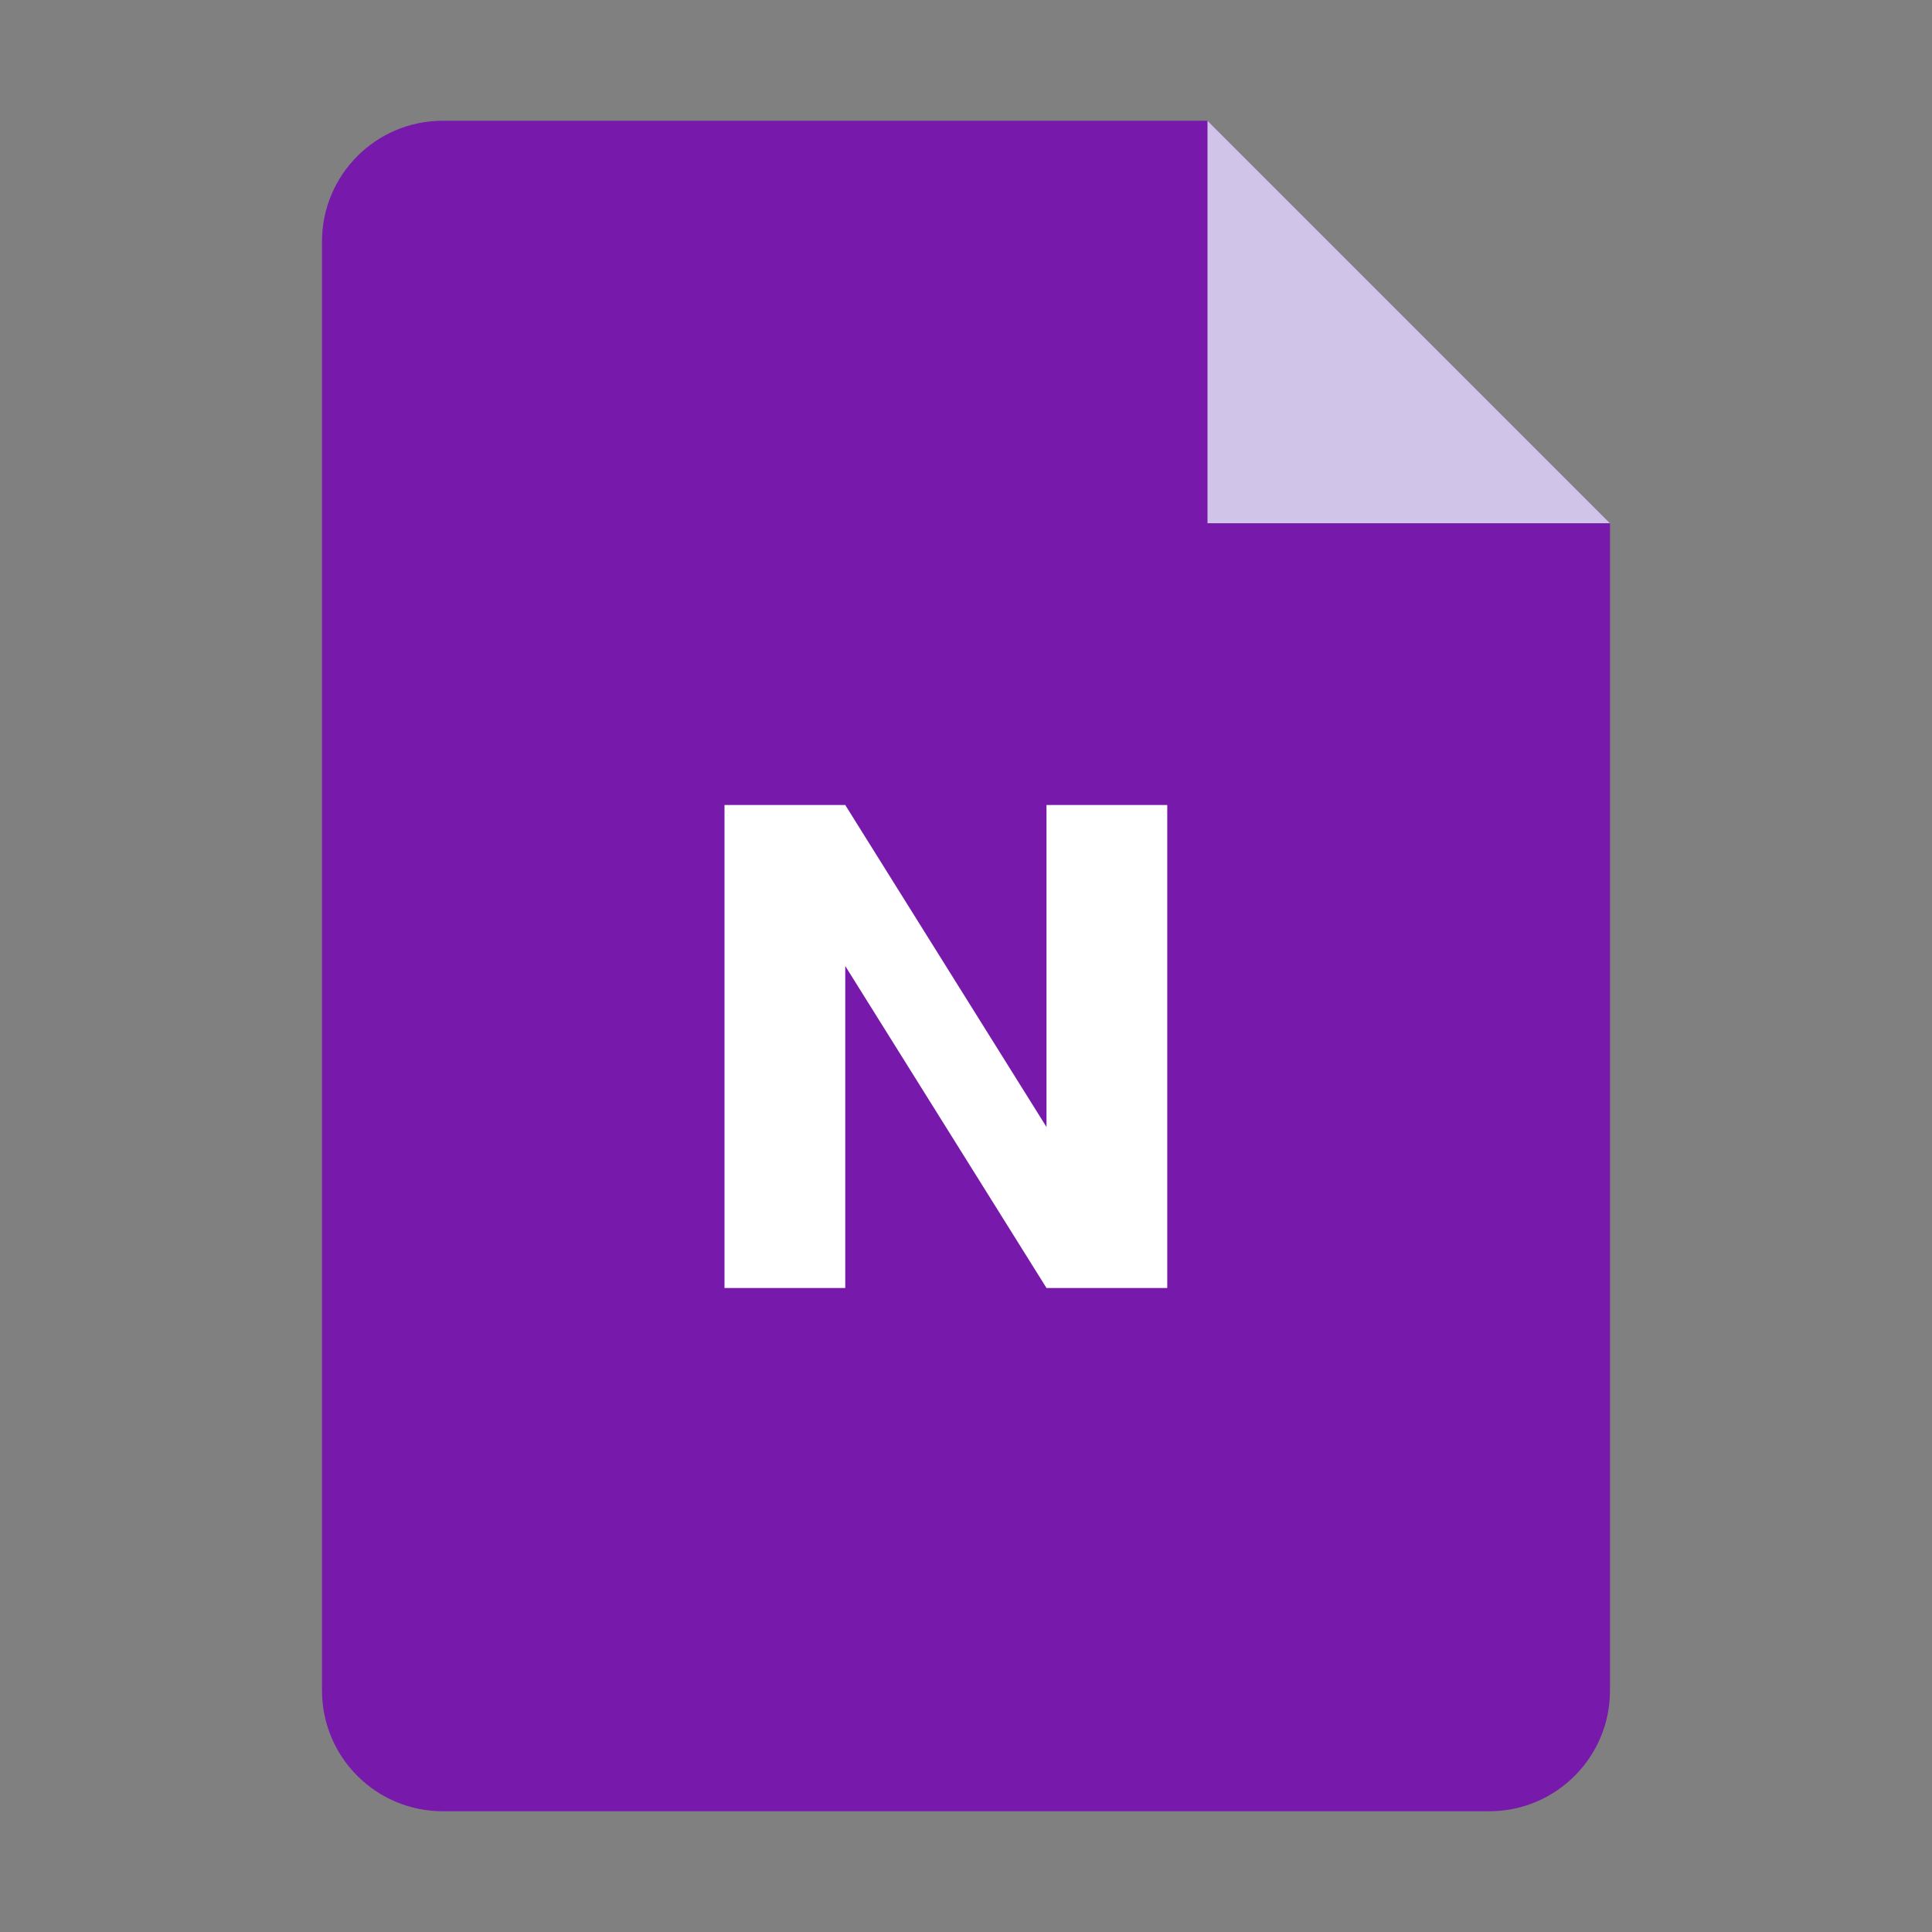
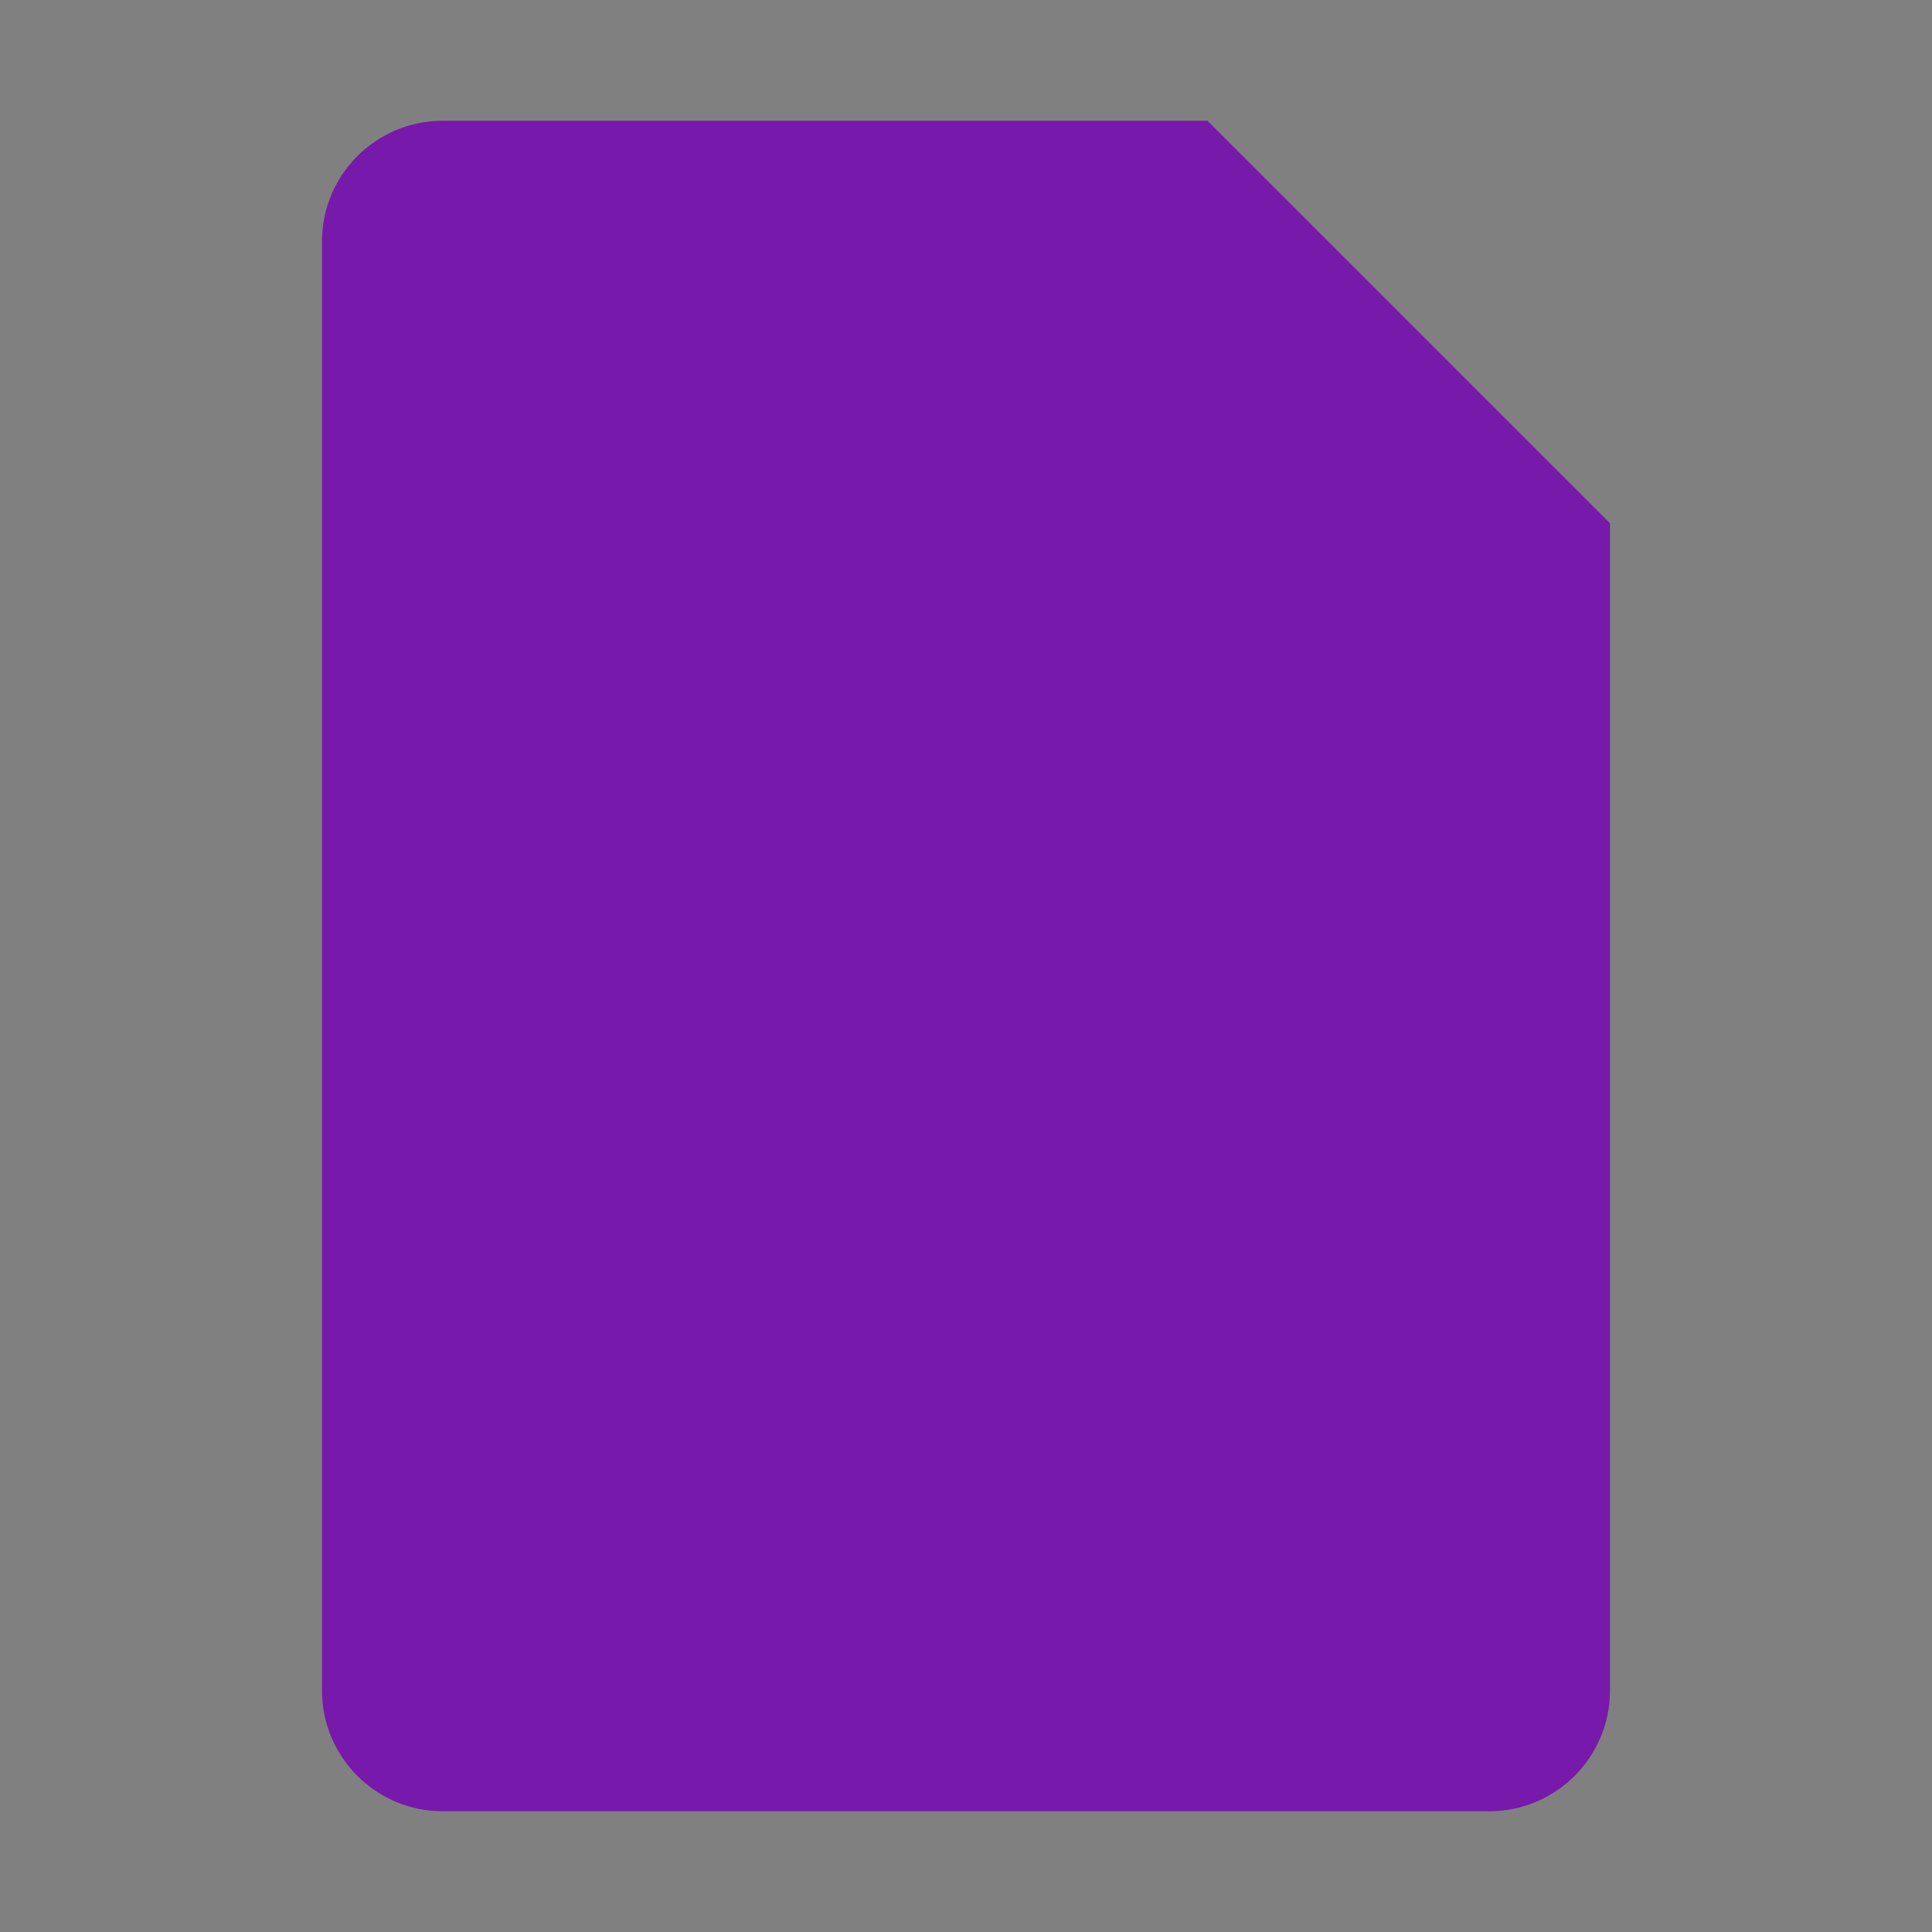
<svg xmlns="http://www.w3.org/2000/svg" viewBox="0 0 48 48">
  <rect x="0" y="0" width="48" height="48" fill="#808080" stroke="none" />
  <path fill="#7719AA" d="M37,45H11c-1.657,0-3-1.343-3-3V6c0-1.657,1.343-3,3-3h19l10,10v29C40,43.657,38.657,45,37,45z" />
-   <path fill="#D1C4E9" d="M40 13L30 13 30 3z" />
-   <path fill="#FFF" d="M18,20v12h3V24l5,8h3V20h-3v8l-5-8H18z" />
</svg>